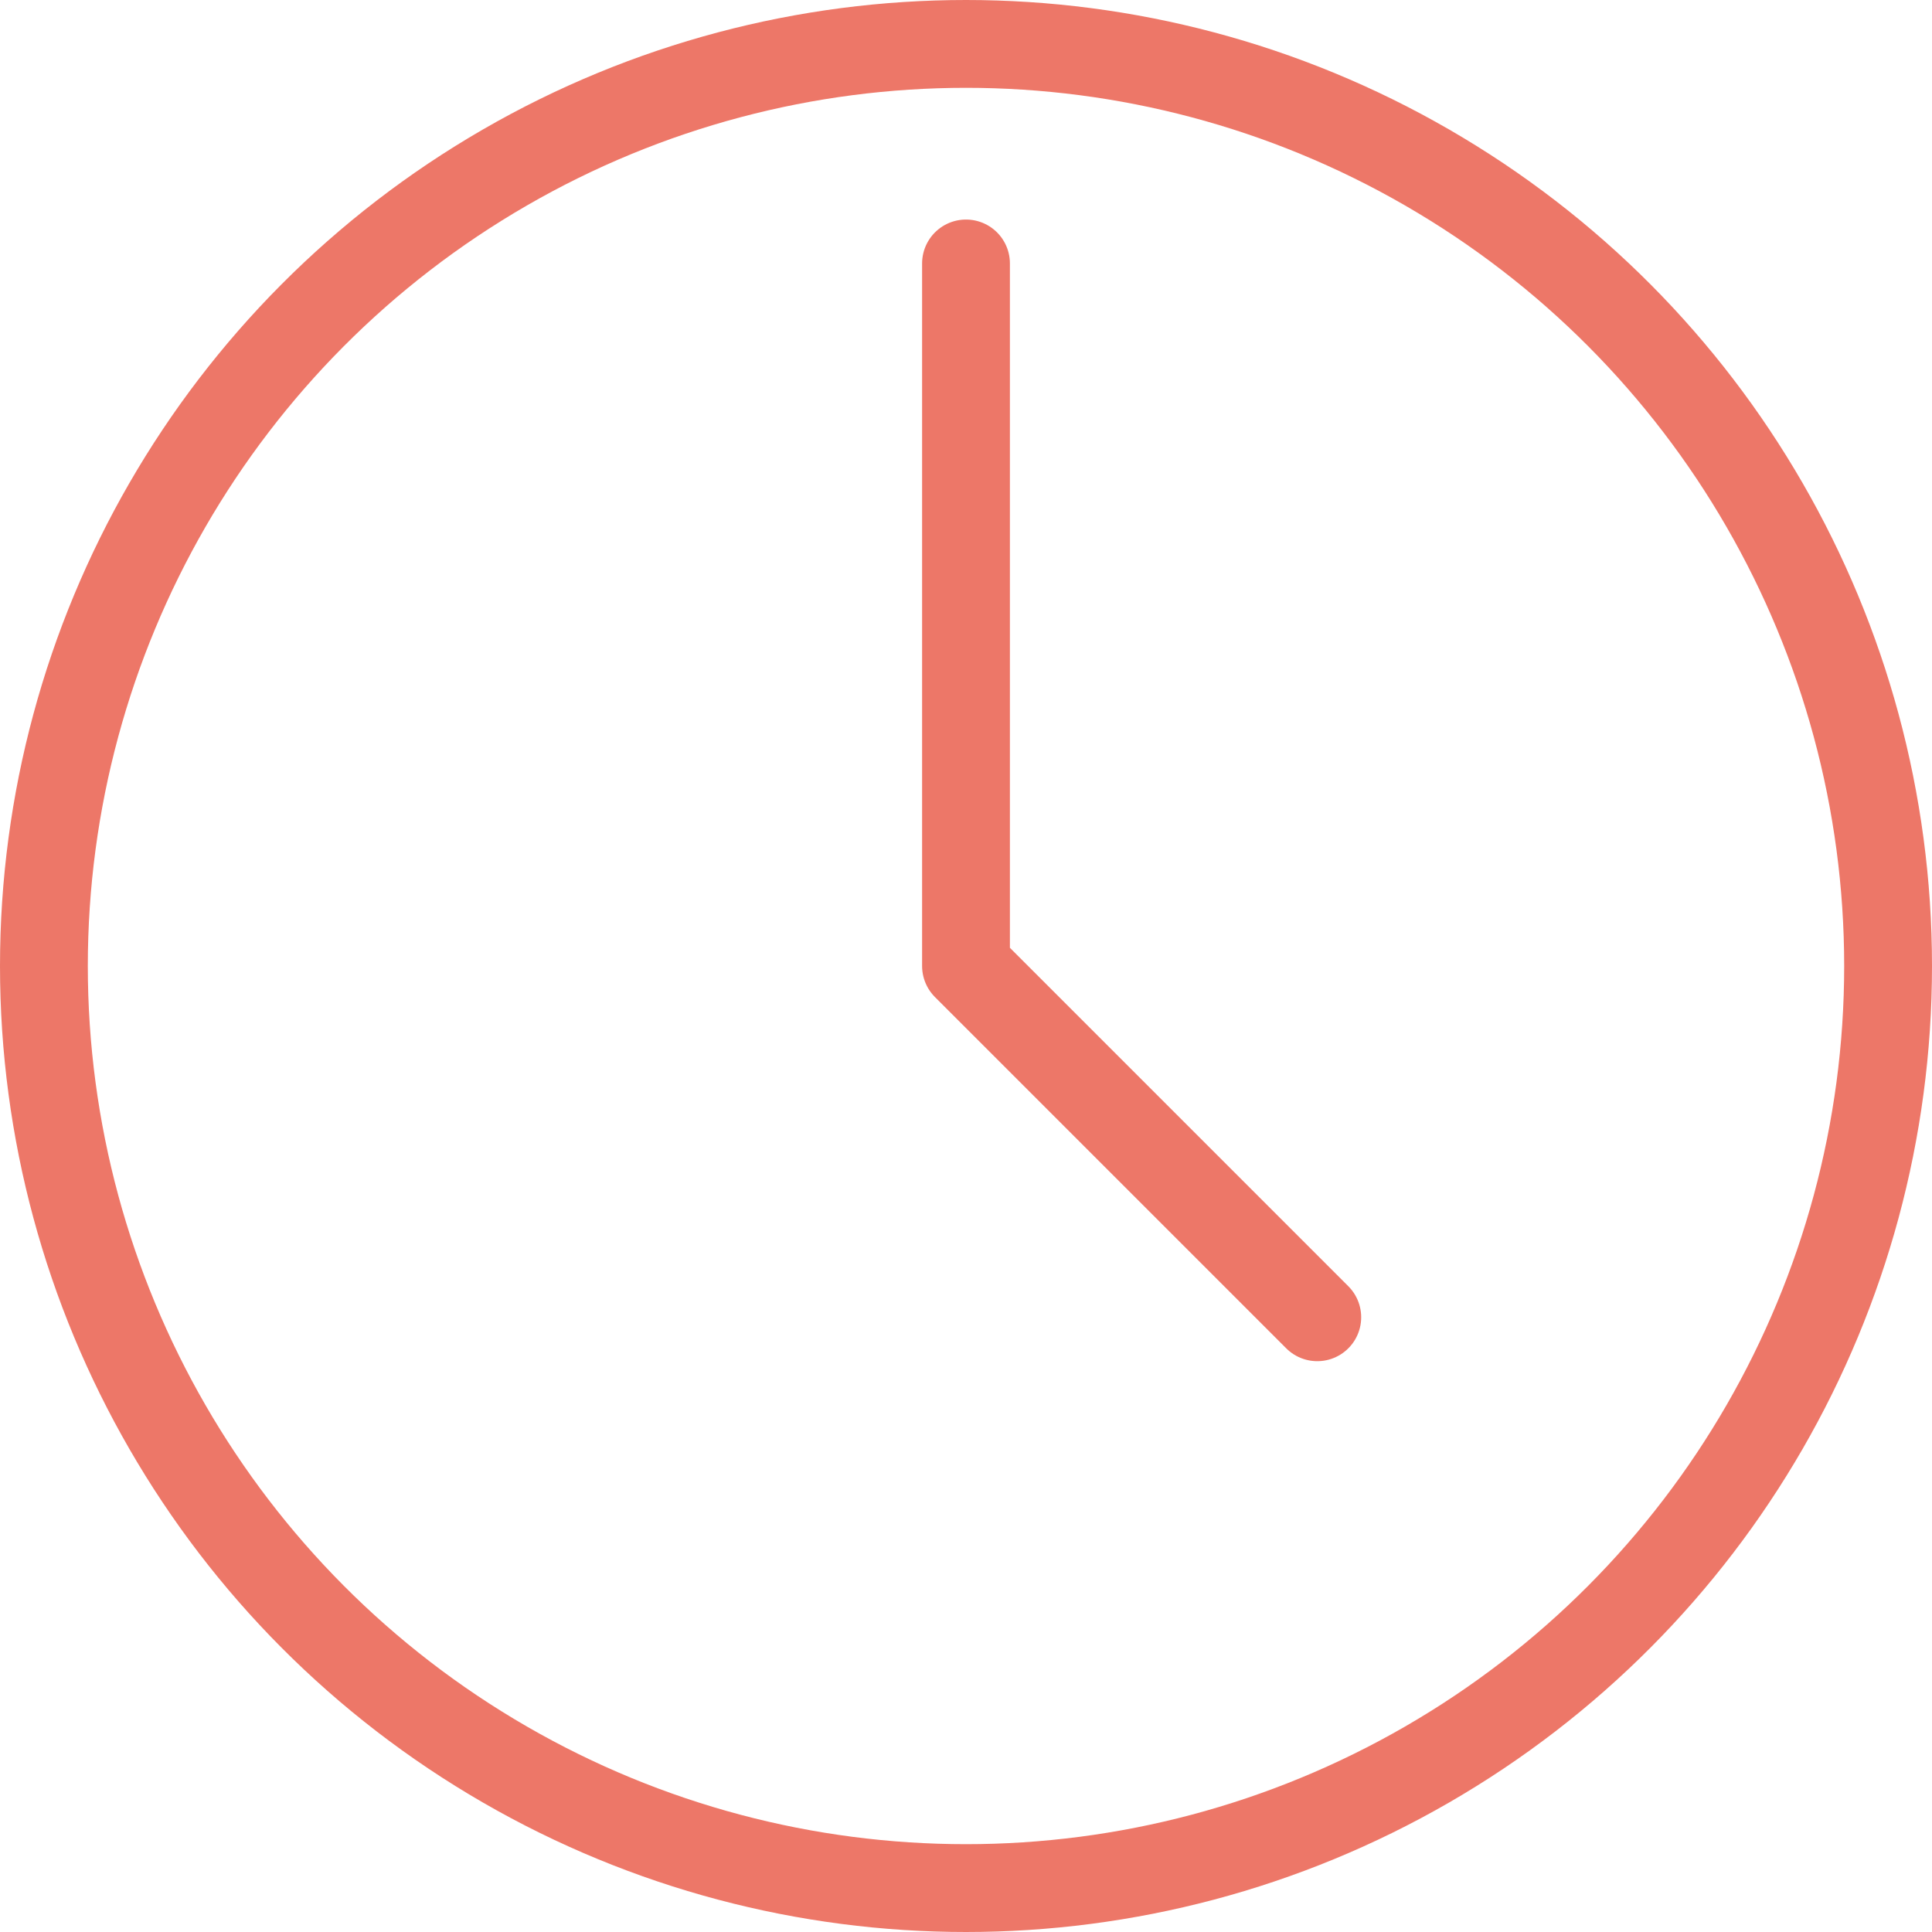
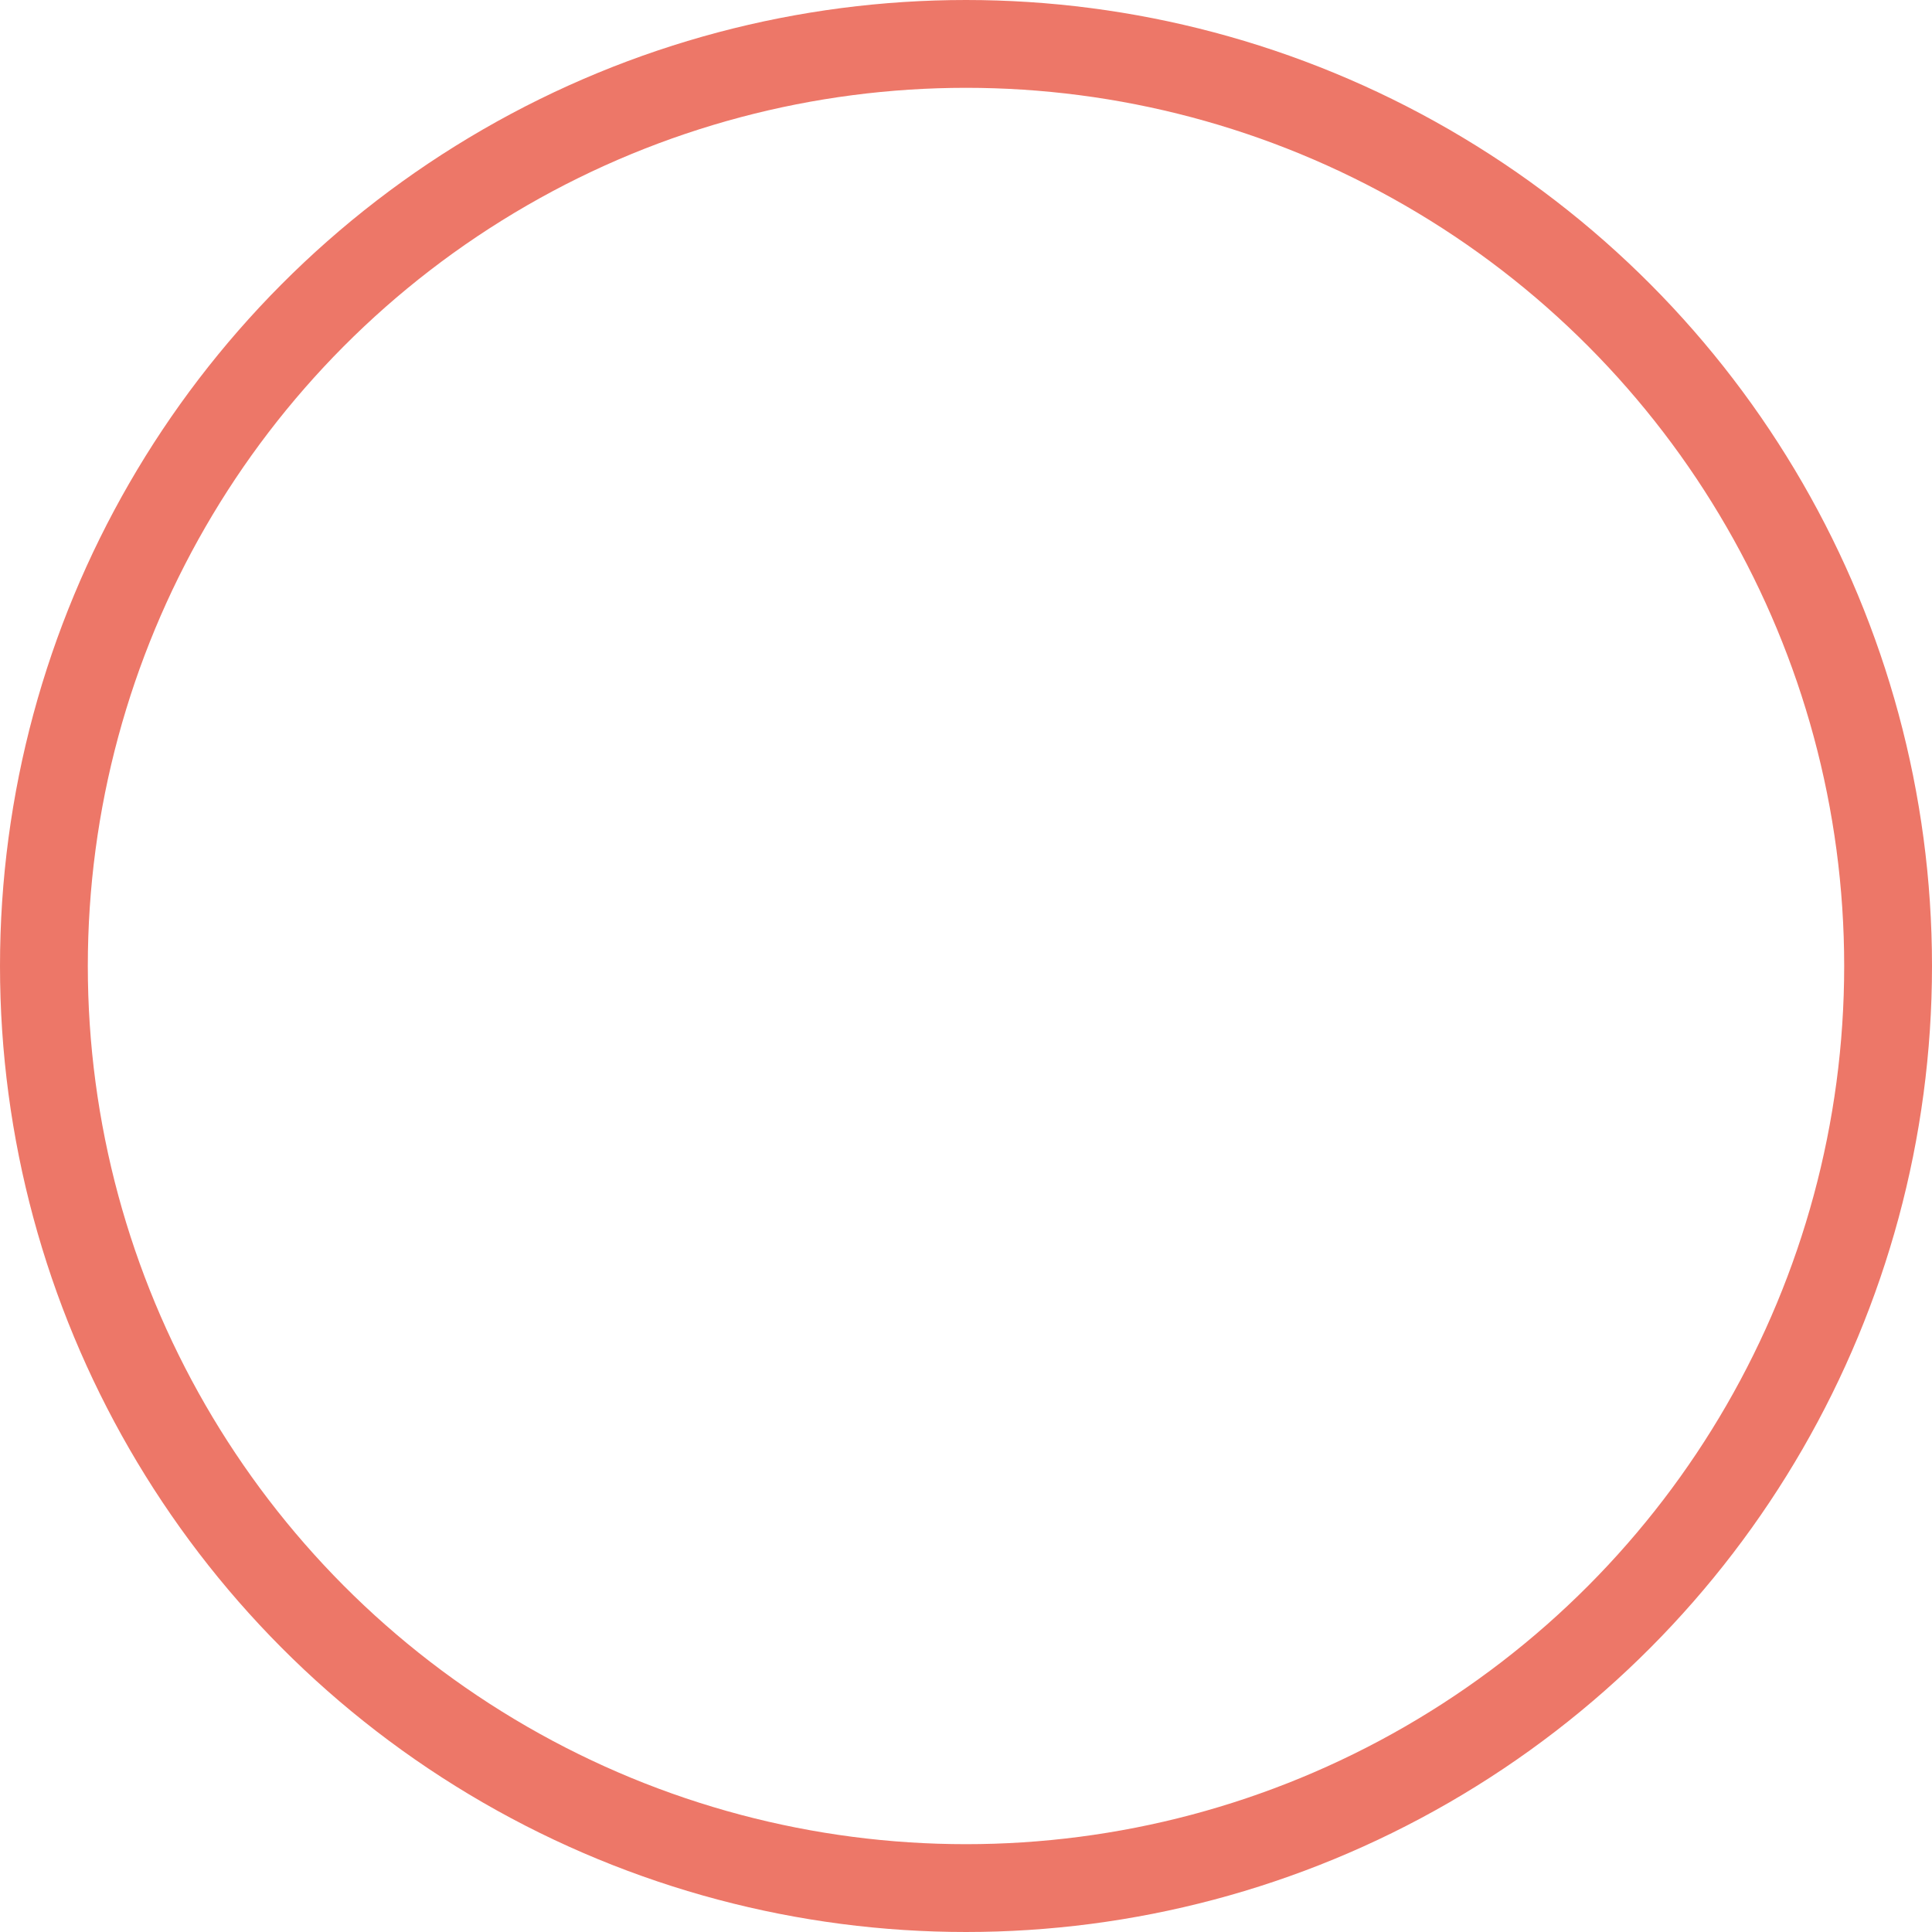
<svg xmlns="http://www.w3.org/2000/svg" width="22px" height="22px" viewBox="0 0 22 22" version="1.1">
  <title>icon/intake</title>
  <g id="Page-1" stroke="none" stroke-width="1" fill="none" fill-rule="evenodd">
    <g id="Product-detail---Desktop" transform="translate(-137, -4380)" stroke="#ED7768">
      <g id="Essentials" transform="translate(0, 3810)">
        <g id="icon/intake" transform="translate(136, 569)">
          <circle id="Oval" cx="12" cy="12" r="10.5" />
-           <polyline id="Path-5" stroke-linecap="round" stroke-linejoin="round" points="12 4 12 12 16 16" />
        </g>
      </g>
    </g>
  </g>
</svg>